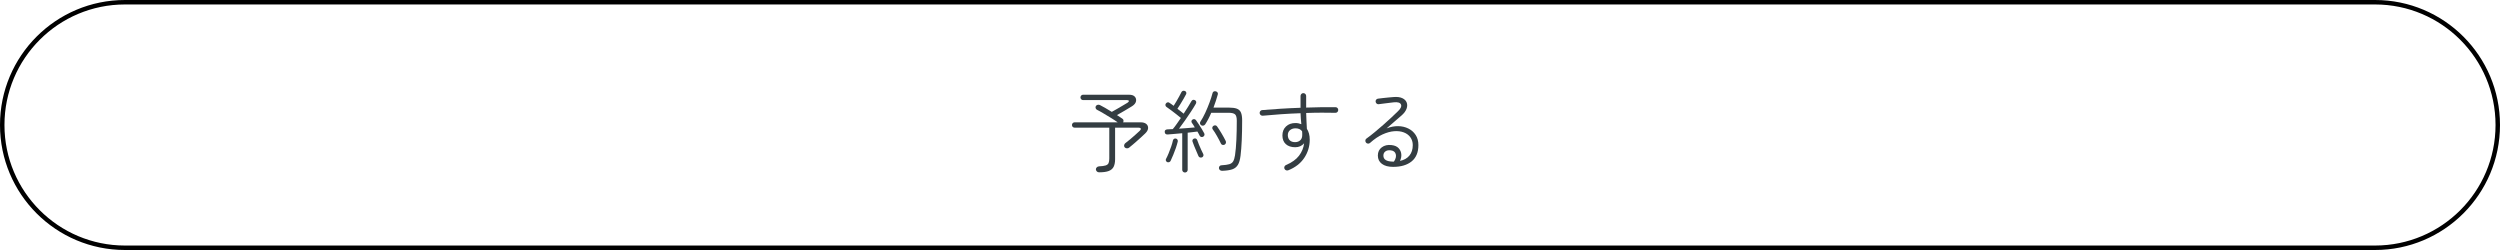
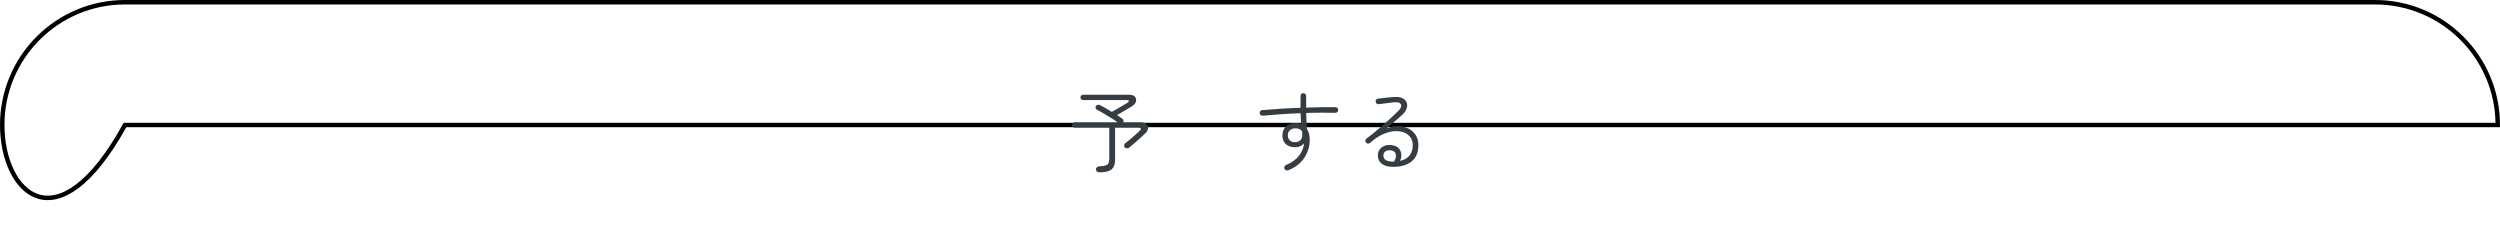
<svg xmlns="http://www.w3.org/2000/svg" id="_レイヤー_1" data-name="レイヤー_1" version="1.1" viewBox="0 0 560 56">
  <defs>
    <style>
      .st0 {
        stroke: #000;
      }

      .st0, .st1 {
        fill: none;
      }

      .st2 {
        isolation: isolate;
      }

      .st3 {
        fill: #343d42;
      }
    </style>
  </defs>
  <g>
-     <path class="st1" d="M28,0h504c15.46,0,28,12.54,28,28h0c0,15.46-12.54,28-28,28H28C12.54,56,0,43.46,0,28h0C0,12.54,12.54,0,28,0Z" />
-     <path class="st0" d="M28,.5h504c15.19,0,27.5,12.31,27.5,27.5h0c0,15.19-12.31,27.5-27.5,27.5H28C12.81,55.5.5,43.19.5,28h0C.5,12.81,12.81.5,28,.5Z" />
+     <path class="st0" d="M28,.5h504c15.19,0,27.5,12.31,27.5,27.5h0H28C12.81,55.5.5,43.19.5,28h0C.5,12.81,12.81.5,28,.5Z" />
  </g>
  <g class="st2">
    <g class="st2">
      <path class="st3" d="M246.2,38.6c-.2,0-.36-.06-.49-.18-.13-.12-.2-.27-.23-.44-.01-.19.05-.35.19-.49.14-.14.32-.22.53-.23.65-.03,1.14-.09,1.47-.2.33-.11.54-.28.65-.53s.16-.59.16-1.03v-6.9h-7.76c-.17,0-.32-.06-.43-.17s-.17-.26-.17-.43c0-.16.06-.3.17-.42s.26-.18.43-.18h9.64c-.43-.31-.92-.63-1.49-.98-.57-.35-1.13-.69-1.69-1.02-.56-.33-1.05-.61-1.48-.82-.13-.08-.23-.2-.28-.37s-.03-.32.06-.45c.09-.15.22-.24.39-.28.17-.04.33-.03.49.04.35.17.76.4,1.23.67s.96.56,1.45.87c.29-.16.67-.37,1.12-.63.45-.26.9-.52,1.35-.79.45-.27.8-.48,1.07-.64.21-.15.31-.28.28-.4-.03-.12-.17-.18-.44-.18h-9.82c-.16,0-.3-.06-.41-.18s-.17-.26-.17-.42.06-.3.17-.42c.11-.12.25-.18.41-.18h10.3c.61,0,1.05.15,1.31.45.26.3.34.65.25,1.05-.09.4-.38.75-.86,1.06-.47.29-1.01.62-1.64.99-.63.37-1.21.7-1.76,1.01.47.31.87.57,1.2.8.15.09.23.22.26.37.03.15,0,.3-.08.45h3.9c.57,0,1.01.13,1.3.38s.42.57.39.96-.25.77-.65,1.16c-.32.31-.69.65-1.1,1.02-.41.37-.83.75-1.26,1.12-.43.37-.83.71-1.22,1.02-.13.12-.3.18-.51.17-.21,0-.38-.08-.51-.23-.12-.16-.16-.33-.11-.51.05-.18.14-.32.27-.43.36-.27.74-.57,1.15-.92.41-.35.79-.68,1.16-1.01.37-.33.67-.6.91-.83.2-.19.28-.35.23-.49-.05-.14-.2-.21-.47-.21h-5.28v7.08c0,.68-.11,1.24-.32,1.67-.21.43-.58.75-1.09.95-.51.2-1.24.3-2.17.3Z" />
-       <path class="st3" d="M265.42,38.64c-.16,0-.3-.06-.42-.17s-.18-.26-.18-.43v-8.2c-.61.05-1.21.11-1.79.16-.58.05-1.06.09-1.45.12-.41.03-.64-.15-.68-.54-.03-.37.17-.57.58-.6.17-.01.36-.02.57-.03s.42-.02.65-.03c.27-.31.55-.68.86-1.12.31-.44.63-.9.96-1.38-.27-.23-.6-.5-1-.81s-.8-.62-1.2-.92c-.4-.3-.74-.54-1.02-.73-.13-.09-.21-.21-.24-.36-.03-.15,0-.29.1-.42.11-.15.24-.23.39-.26.15-.03.3.01.43.12.12.08.26.18.42.29.16.11.33.24.5.37.19-.28.39-.61.61-.99.22-.38.43-.76.64-1.13.21-.37.37-.69.49-.94.07-.15.18-.24.33-.29.15-.05.3-.04.45.03.15.05.25.15.3.3.05.15.04.29-.04.44-.16.31-.35.66-.58,1.05-.23.39-.46.78-.7,1.17-.24.39-.46.73-.66,1.02.27.2.52.4.77.59s.46.36.63.51c.36-.55.69-1.07,1-1.56s.55-.91.74-1.24c.2-.32.47-.39.8-.22.15.08.24.19.27.34s0,.29-.07.44c-.29.52-.66,1.11-1.09,1.77-.43.66-.88,1.32-1.35,1.99-.47.67-.91,1.28-1.34,1.84.63-.04,1.26-.09,1.9-.14.64-.05,1.19-.1,1.64-.14-.12-.2-.24-.39-.35-.58s-.22-.35-.33-.48c-.08-.13-.1-.27-.06-.41.04-.14.13-.24.26-.31.13-.08.27-.1.41-.07.14.03.26.12.35.25.17.24.37.53.6.88s.45.7.67,1.05c.22.35.4.68.55.97.08.15.1.29.05.44s-.14.26-.29.34c-.13.08-.28.1-.44.05-.16-.05-.27-.14-.34-.29-.07-.13-.14-.28-.22-.43s-.17-.32-.28-.49c-.28.04-.61.08-.98.12-.37.04-.77.09-1.2.14v8.32c0,.17-.06.32-.18.43s-.27.17-.44.17ZM261.46,36.32c-.13-.07-.23-.17-.29-.3-.06-.13-.06-.27.01-.4.19-.35.38-.77.59-1.27.21-.5.4-1.01.58-1.53.18-.52.31-.98.39-1.38.04-.15.12-.26.25-.34.13-.08.26-.1.41-.06.15.03.26.1.34.23.08.13.11.27.08.43-.11.45-.25.94-.43,1.46-.18.52-.37,1.03-.58,1.52-.21.49-.4.94-.59,1.34-.07.15-.17.25-.32.3-.15.05-.29.05-.44,0ZM269.22,35.26c-.16.05-.31.05-.46,0s-.25-.17-.32-.33c-.12-.29-.27-.64-.44-1.03-.17-.39-.34-.79-.5-1.18s-.29-.73-.38-1.01c-.05-.16-.04-.3.04-.43.08-.13.19-.21.34-.25.15-.05.28-.04.41.03.13.07.22.18.27.33.11.29.24.63.39,1.02.15.39.32.76.49,1.13.17.37.33.68.46.95.08.16.09.31.02.46-.07.15-.17.25-.32.32ZM273.74,38.26c-.17,0-.33-.05-.46-.15-.13-.1-.21-.24-.24-.43-.01-.19.04-.34.15-.47.11-.13.26-.19.43-.19.76-.04,1.34-.12,1.74-.24.4-.12.69-.33.87-.64.18-.31.32-.75.41-1.34.15-.99.25-2.15.31-3.48.06-1.33.09-2.77.09-4.3,0-.71-.13-1.18-.39-1.41-.26-.23-.74-.35-1.43-.35h-3.9c-.2.48-.42.94-.65,1.38-.23.44-.47.85-.71,1.22-.09.13-.22.22-.38.27s-.33.02-.5-.07c-.13-.08-.22-.2-.27-.36s-.02-.31.07-.44c.37-.56.74-1.22,1.09-1.98.35-.76.67-1.53.96-2.31.29-.78.51-1.48.67-2.09.04-.19.13-.32.28-.39s.31-.08.48-.03c.17.05.3.14.38.27.08.13.09.28.04.45-.12.45-.26.93-.43,1.42-.17.49-.34.99-.53,1.5h3.46c.75,0,1.34.08,1.77.24s.74.45.92.86c.18.41.27,1.01.27,1.78,0,3.31-.12,5.94-.36,7.9-.11.88-.3,1.56-.59,2.04-.29.48-.71.82-1.27,1.01-.56.19-1.32.3-2.28.33ZM274.32,32.4c-.15.08-.3.1-.47.06-.17-.04-.28-.13-.35-.28-.25-.53-.55-1.1-.89-1.7-.34-.6-.66-1.11-.97-1.52-.09-.13-.12-.28-.08-.43s.13-.27.26-.35c.15-.09.3-.13.45-.1s.28.11.37.26c.31.44.64.95.99,1.54s.66,1.15.93,1.7c.07.15.08.3.04.45s-.13.28-.28.37Z" />
      <path class="st3" d="M288.56,38.14c-.16.07-.32.07-.49,0-.17-.07-.28-.18-.35-.34s-.07-.32,0-.49c.07-.17.19-.28.36-.35,1.29-.55,2.26-1.24,2.9-2.08.64-.84,1.02-1.77,1.14-2.78-.51.59-1.17.88-1.98.88-.89,0-1.6-.23-2.11-.69-.51-.46-.77-1.11-.77-1.95s.27-1.5.8-2.01,1.24-.77,2.12-.77c.47,0,.91.09,1.32.26-.04-.39-.08-.79-.11-1.2s-.06-.83-.07-1.26c-1.48.05-2.95.13-4.41.23-1.46.1-2.81.21-4.05.33-.17.01-.33-.03-.46-.14-.13-.11-.21-.25-.24-.42-.01-.17.03-.33.14-.47.11-.14.25-.22.42-.23,1.23-.11,2.59-.21,4.08-.3,1.49-.09,3-.17,4.52-.22v-2.64c0-.17.06-.32.18-.45.12-.13.27-.19.44-.19.19,0,.34.06.46.19.12.13.18.28.18.45v2.6c1.23-.04,2.4-.07,3.53-.09,1.13-.02,2.14-.02,3.05,0,.17,0,.32.06.44.19.12.13.17.28.16.45,0,.17-.06.32-.19.45s-.28.18-.45.17c-.92-.03-1.94-.04-3.06-.03-1.12,0-2.28.03-3.48.07.01.6.04,1.2.07,1.81.03.61.06,1.18.09,1.73.2.31.36.66.47,1.07s.17.86.17,1.37c0,1.49-.41,2.85-1.23,4.08-.82,1.23-2.02,2.15-3.59,2.78ZM290.14,31.84c.47-.01.84-.16,1.13-.43.29-.27.43-.66.43-1.15,0-.13,0-.27,0-.42,0-.15-.02-.29-.03-.44-.33-.44-.83-.66-1.48-.66-.49,0-.9.14-1.23.41-.33.27-.49.66-.49,1.15.01.49.17.88.46,1.15s.7.4,1.22.39Z" />
      <path class="st3" d="M312.06,37.38c-1.08,0-1.92-.23-2.52-.68s-.9-1.07-.9-1.86.29-1.4.88-1.84c.59-.44,1.32-.61,2.2-.5.69.08,1.22.31,1.57.69.35.38.55.82.6,1.33.05.51-.05,1.01-.29,1.52.91-.19,1.61-.58,2.11-1.19.5-.61.75-1.39.75-2.35,0-.67-.18-1.25-.53-1.74-.35-.49-.84-.86-1.47-1.1s-1.35-.33-2.16-.27c-.81.06-1.68.3-2.61.72-.93.42-1.86,1.06-2.81,1.91-.13.12-.29.17-.47.15-.18-.02-.32-.1-.43-.23-.11-.13-.15-.29-.14-.47.01-.18.09-.32.22-.41.63-.45,1.27-.95,1.92-1.49.65-.54,1.3-1.09,1.93-1.65.63-.56,1.23-1.1,1.79-1.62.56-.52,1.05-.99,1.46-1.4.63-.6.84-1.1.65-1.51-.19-.41-.73-.56-1.61-.47-.47.05-1.01.12-1.64.2-.63.08-1.2.15-1.72.22-.17.03-.33-.01-.46-.12-.13-.11-.21-.25-.24-.42-.03-.17.01-.33.12-.47s.25-.22.42-.23c.29-.04.65-.08,1.06-.13.41-.05.83-.09,1.26-.13s.81-.07,1.14-.1c.83-.07,1.49.02,1.98.25s.82.56.98.98c.16.42.15.88-.03,1.38-.18.5-.53.98-1.05,1.45-.47.4-1.01.87-1.62,1.4-.61.53-1.21,1.05-1.8,1.56.88-.35,1.74-.51,2.58-.5.84.01,1.6.19,2.29.53s1.23.82,1.64,1.45c.41.63.61,1.38.61,2.26,0,1.61-.5,2.83-1.51,3.65-1.01.82-2.39,1.23-4.15,1.23ZM311.96,36.2h.28c.41-.61.55-1.17.41-1.67-.14-.5-.5-.78-1.09-.85-.49-.07-.9,0-1.21.22-.31.21-.47.53-.47.96,0,.87.69,1.31,2.08,1.34Z" />
    </g>
  </g>
</svg>